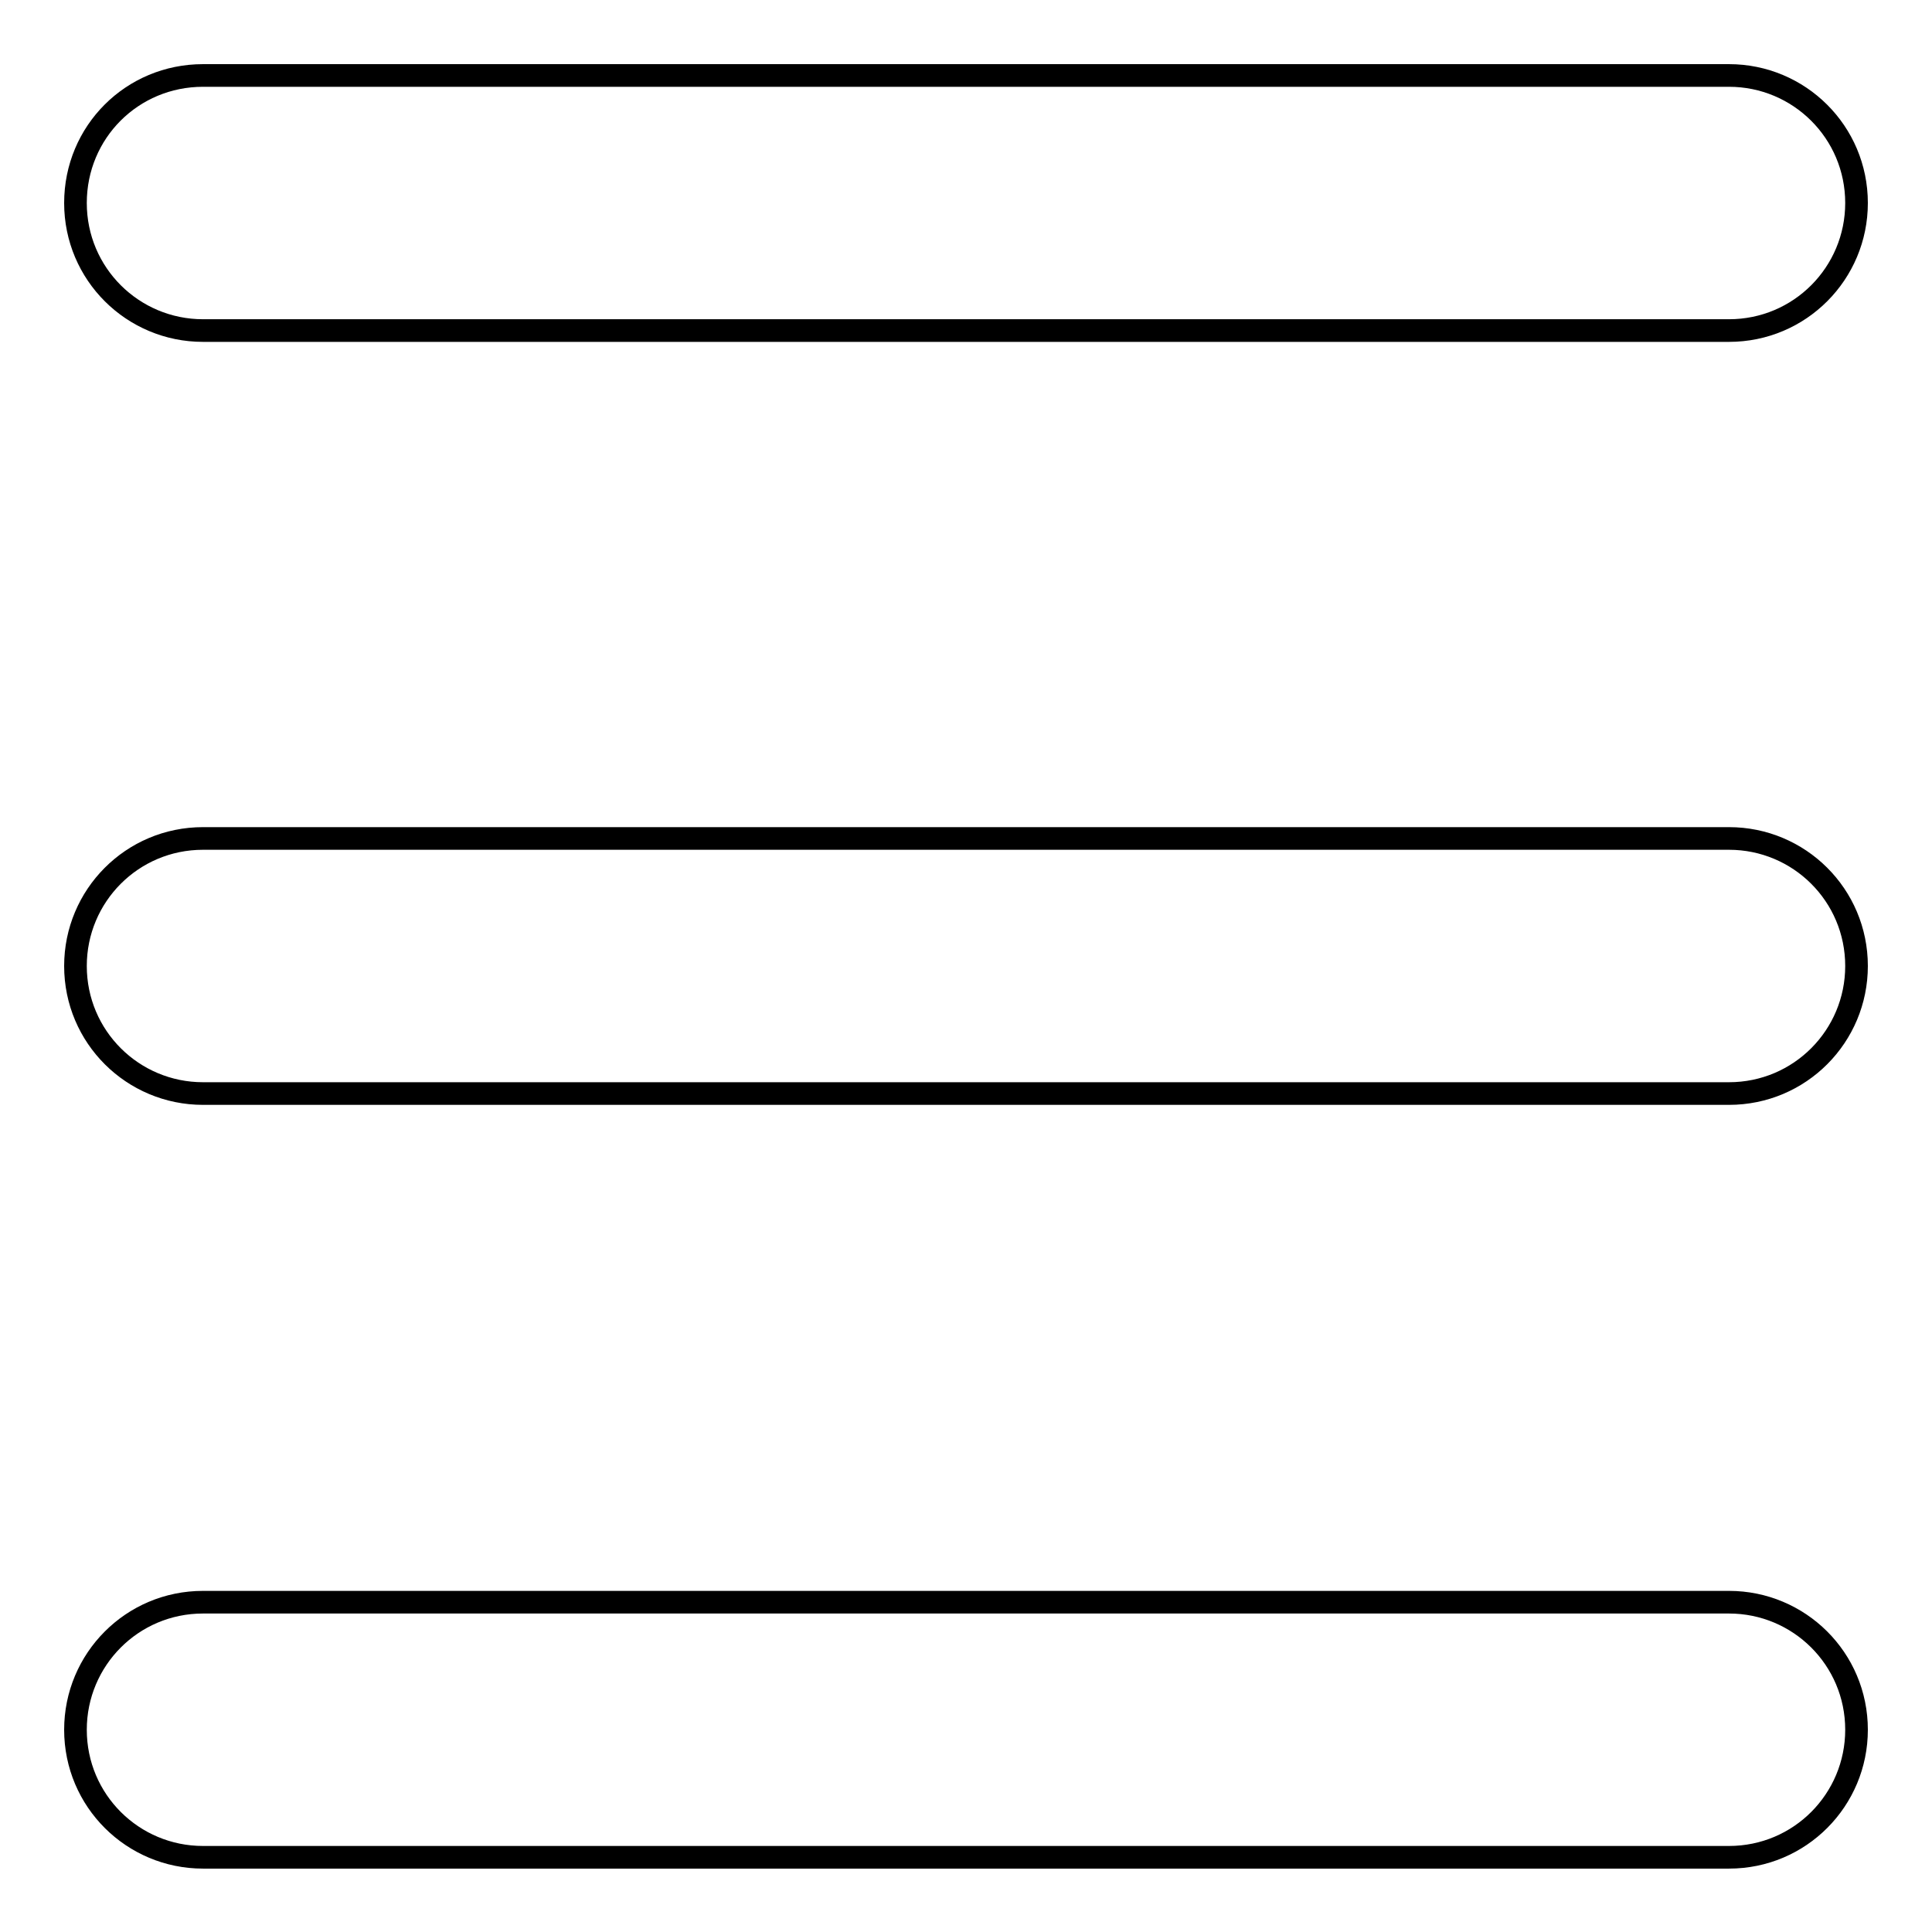
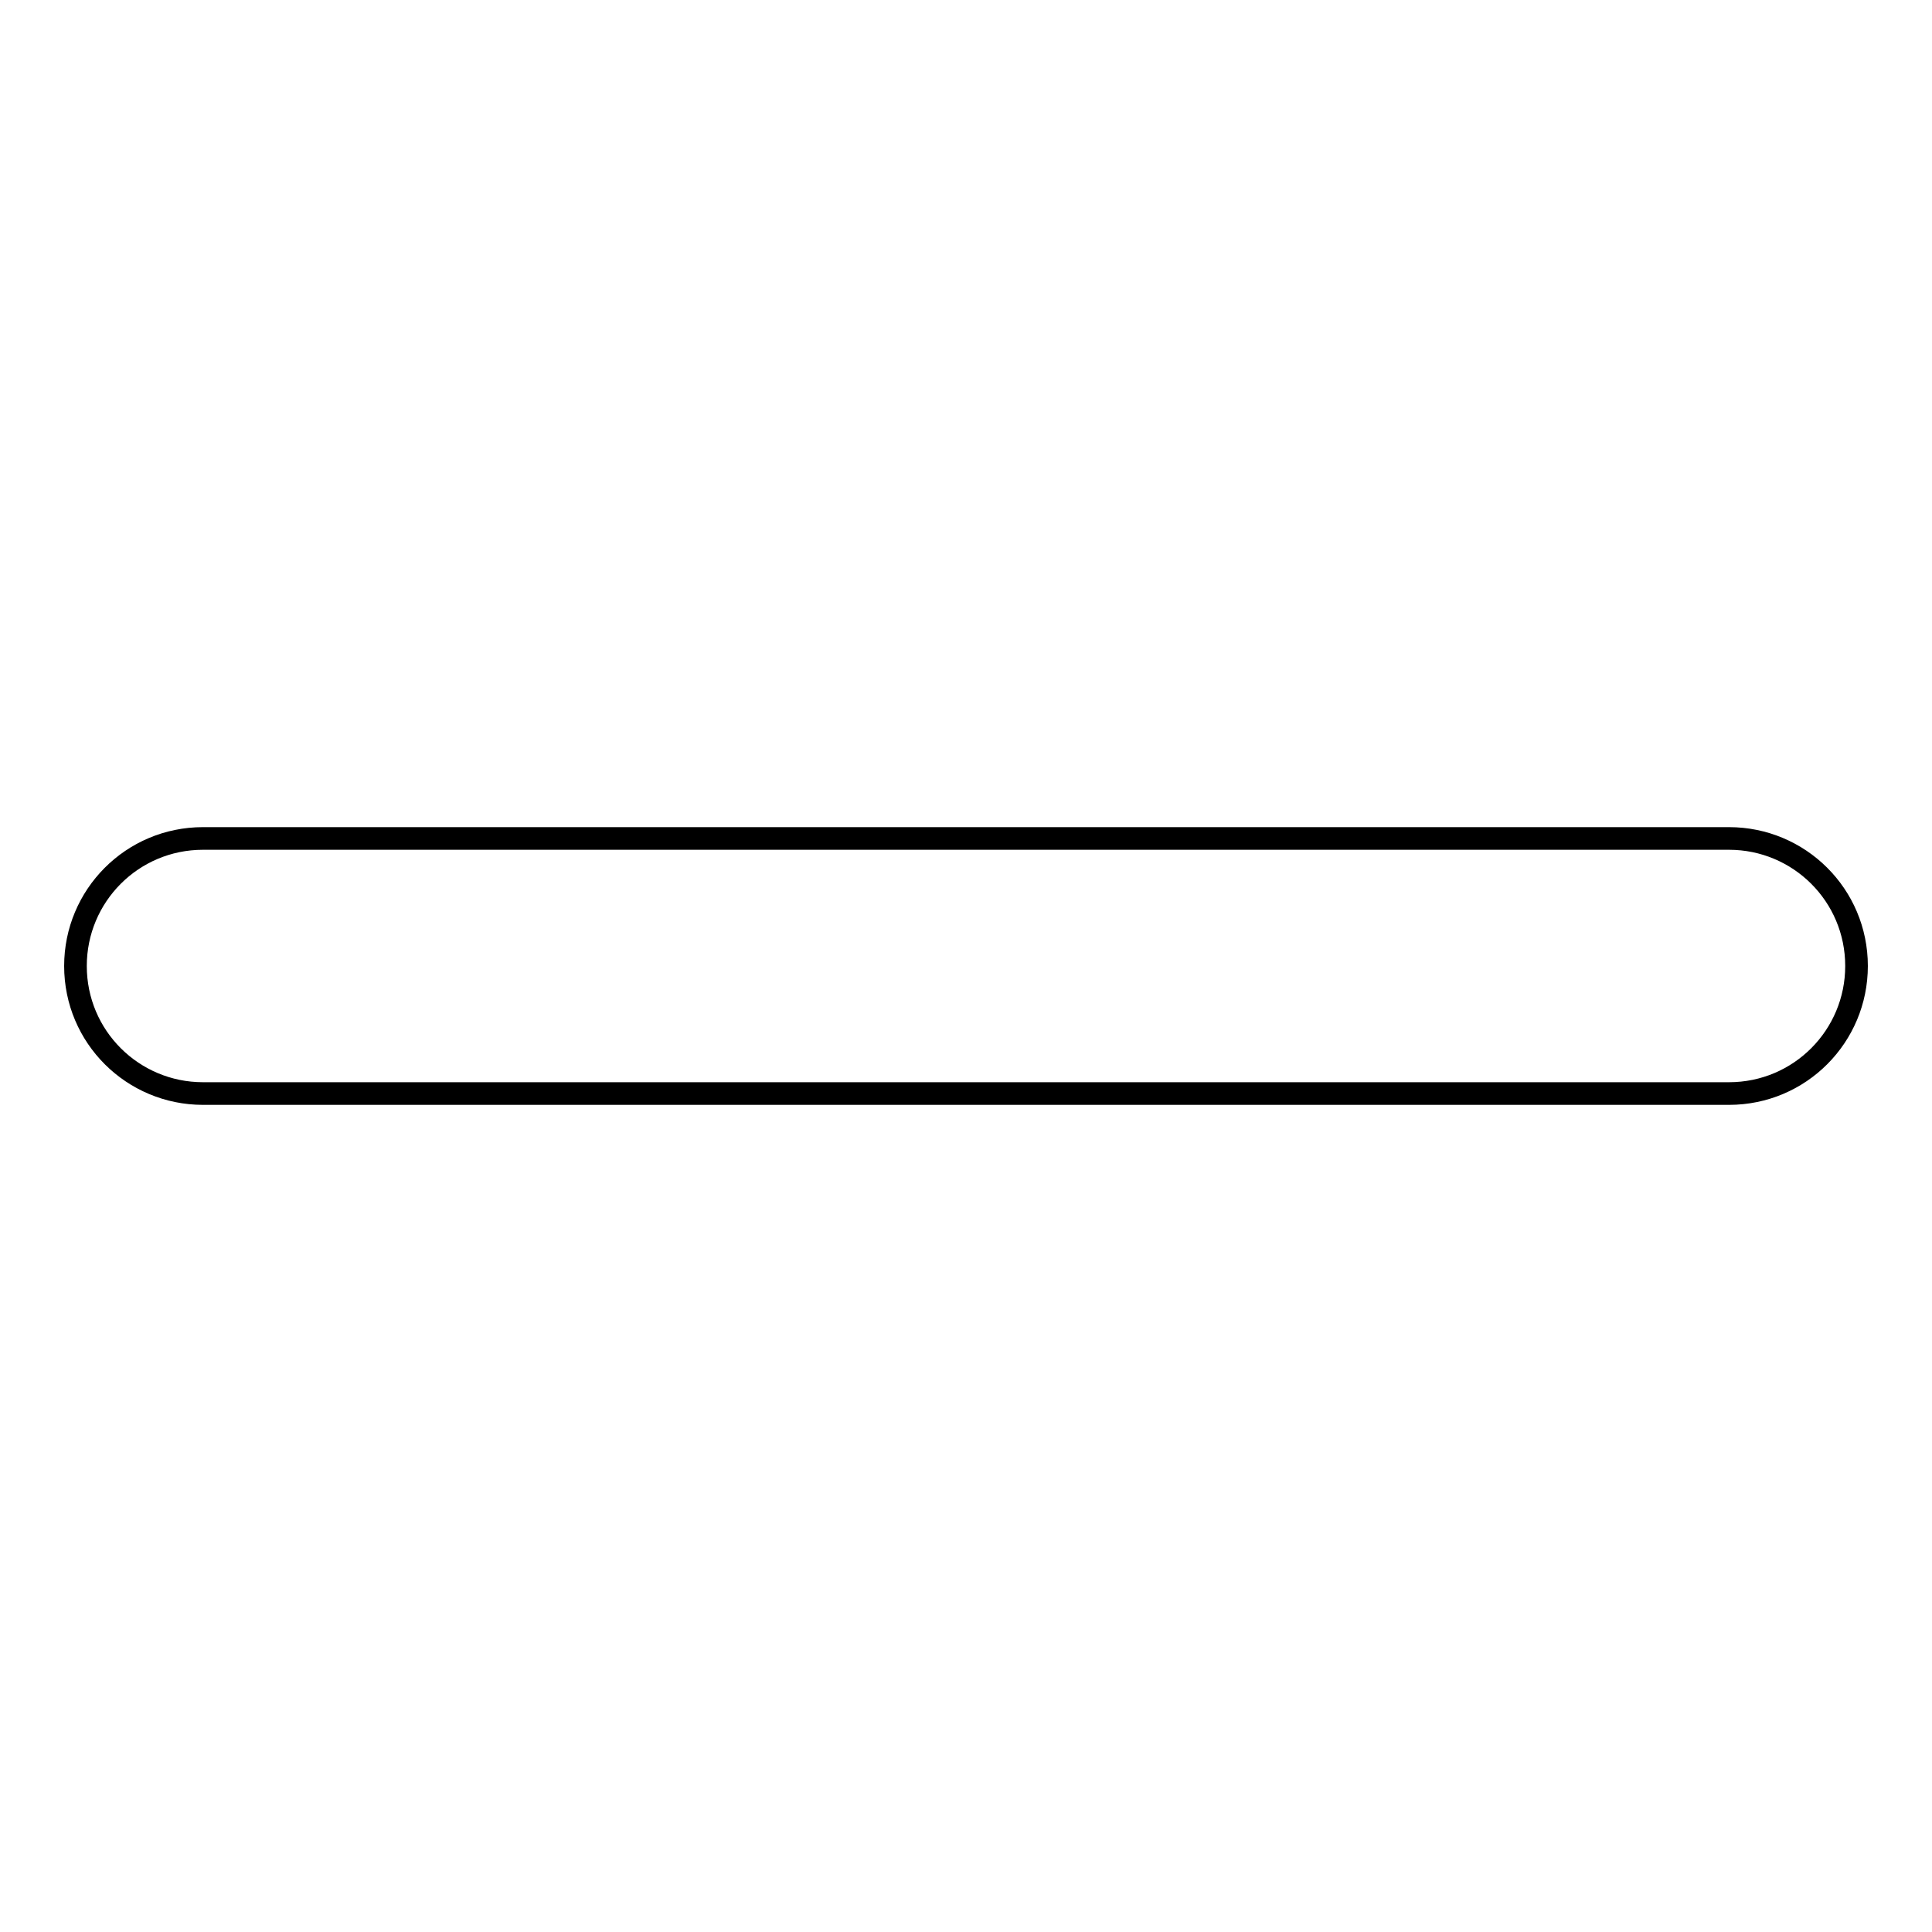
<svg xmlns="http://www.w3.org/2000/svg" version="1.1" x="0px" y="0px" viewBox="0 0 256 256" enable-background="new 0 0 256 256" xml:space="preserve">
  <g>
    <g>
-       <path stroke-width="3" fill-opacity="0" stroke="#000000" d="M229.1,10c9.3,0,16.9,7.5,16.9,16.9l0,0c0,9.3-7.5,16.9-16.9,16.9H26.9c-9.3,0-16.9-7.5-16.9-16.9l0,0C10,17.5,17.5,10,26.9,10H229.1z" />
      <path stroke-width="3" fill-opacity="0" stroke="#000000" d="M229.1,111.1c9.3,0,16.9,7.5,16.9,16.9l0,0c0,9.3-7.5,16.9-16.9,16.9H26.9c-9.3,0-16.9-7.5-16.9-16.9l0,0c0-9.3,7.5-16.9,16.9-16.9H229.1z" />
-       <path stroke-width="3" fill-opacity="0" stroke="#000000" d="M229.1,212.3c9.3,0,16.9,7.5,16.9,16.9l0,0c0,9.3-7.5,16.9-16.9,16.9H26.9c-9.3,0-16.9-7.5-16.9-16.9l0,0c0-9.3,7.5-16.9,16.9-16.9H229.1z" />
    </g>
  </g>
</svg>